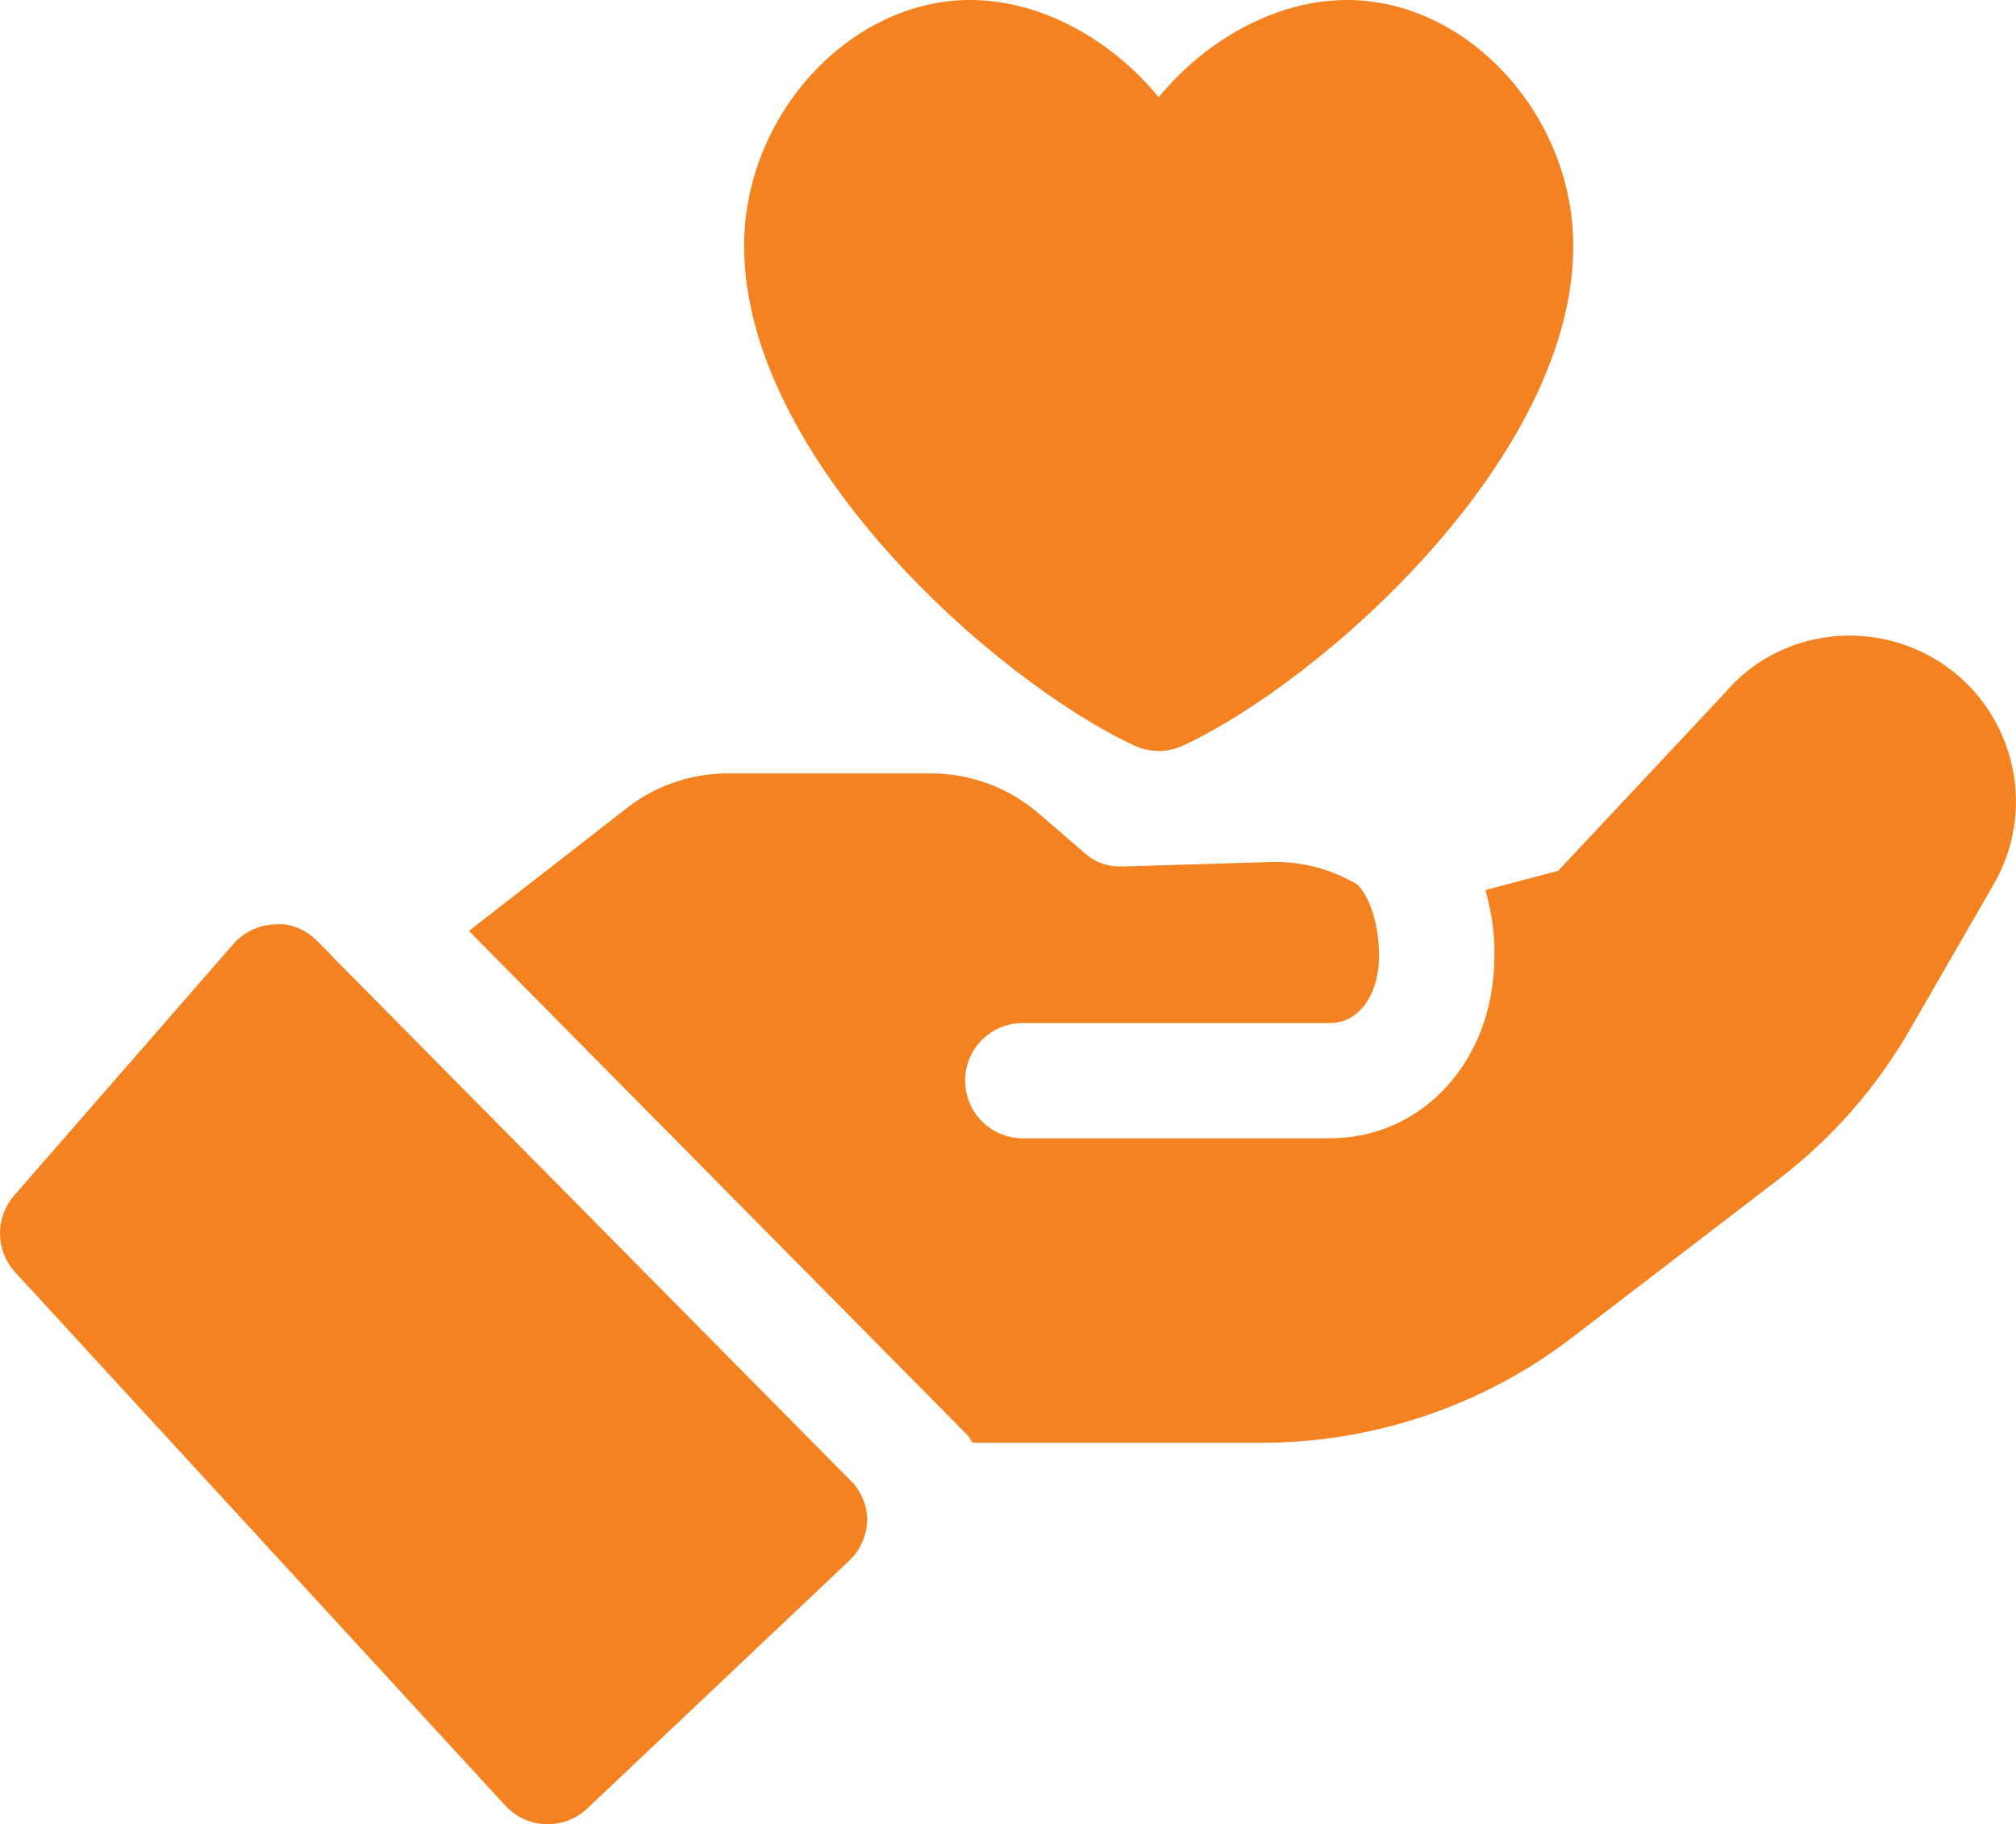
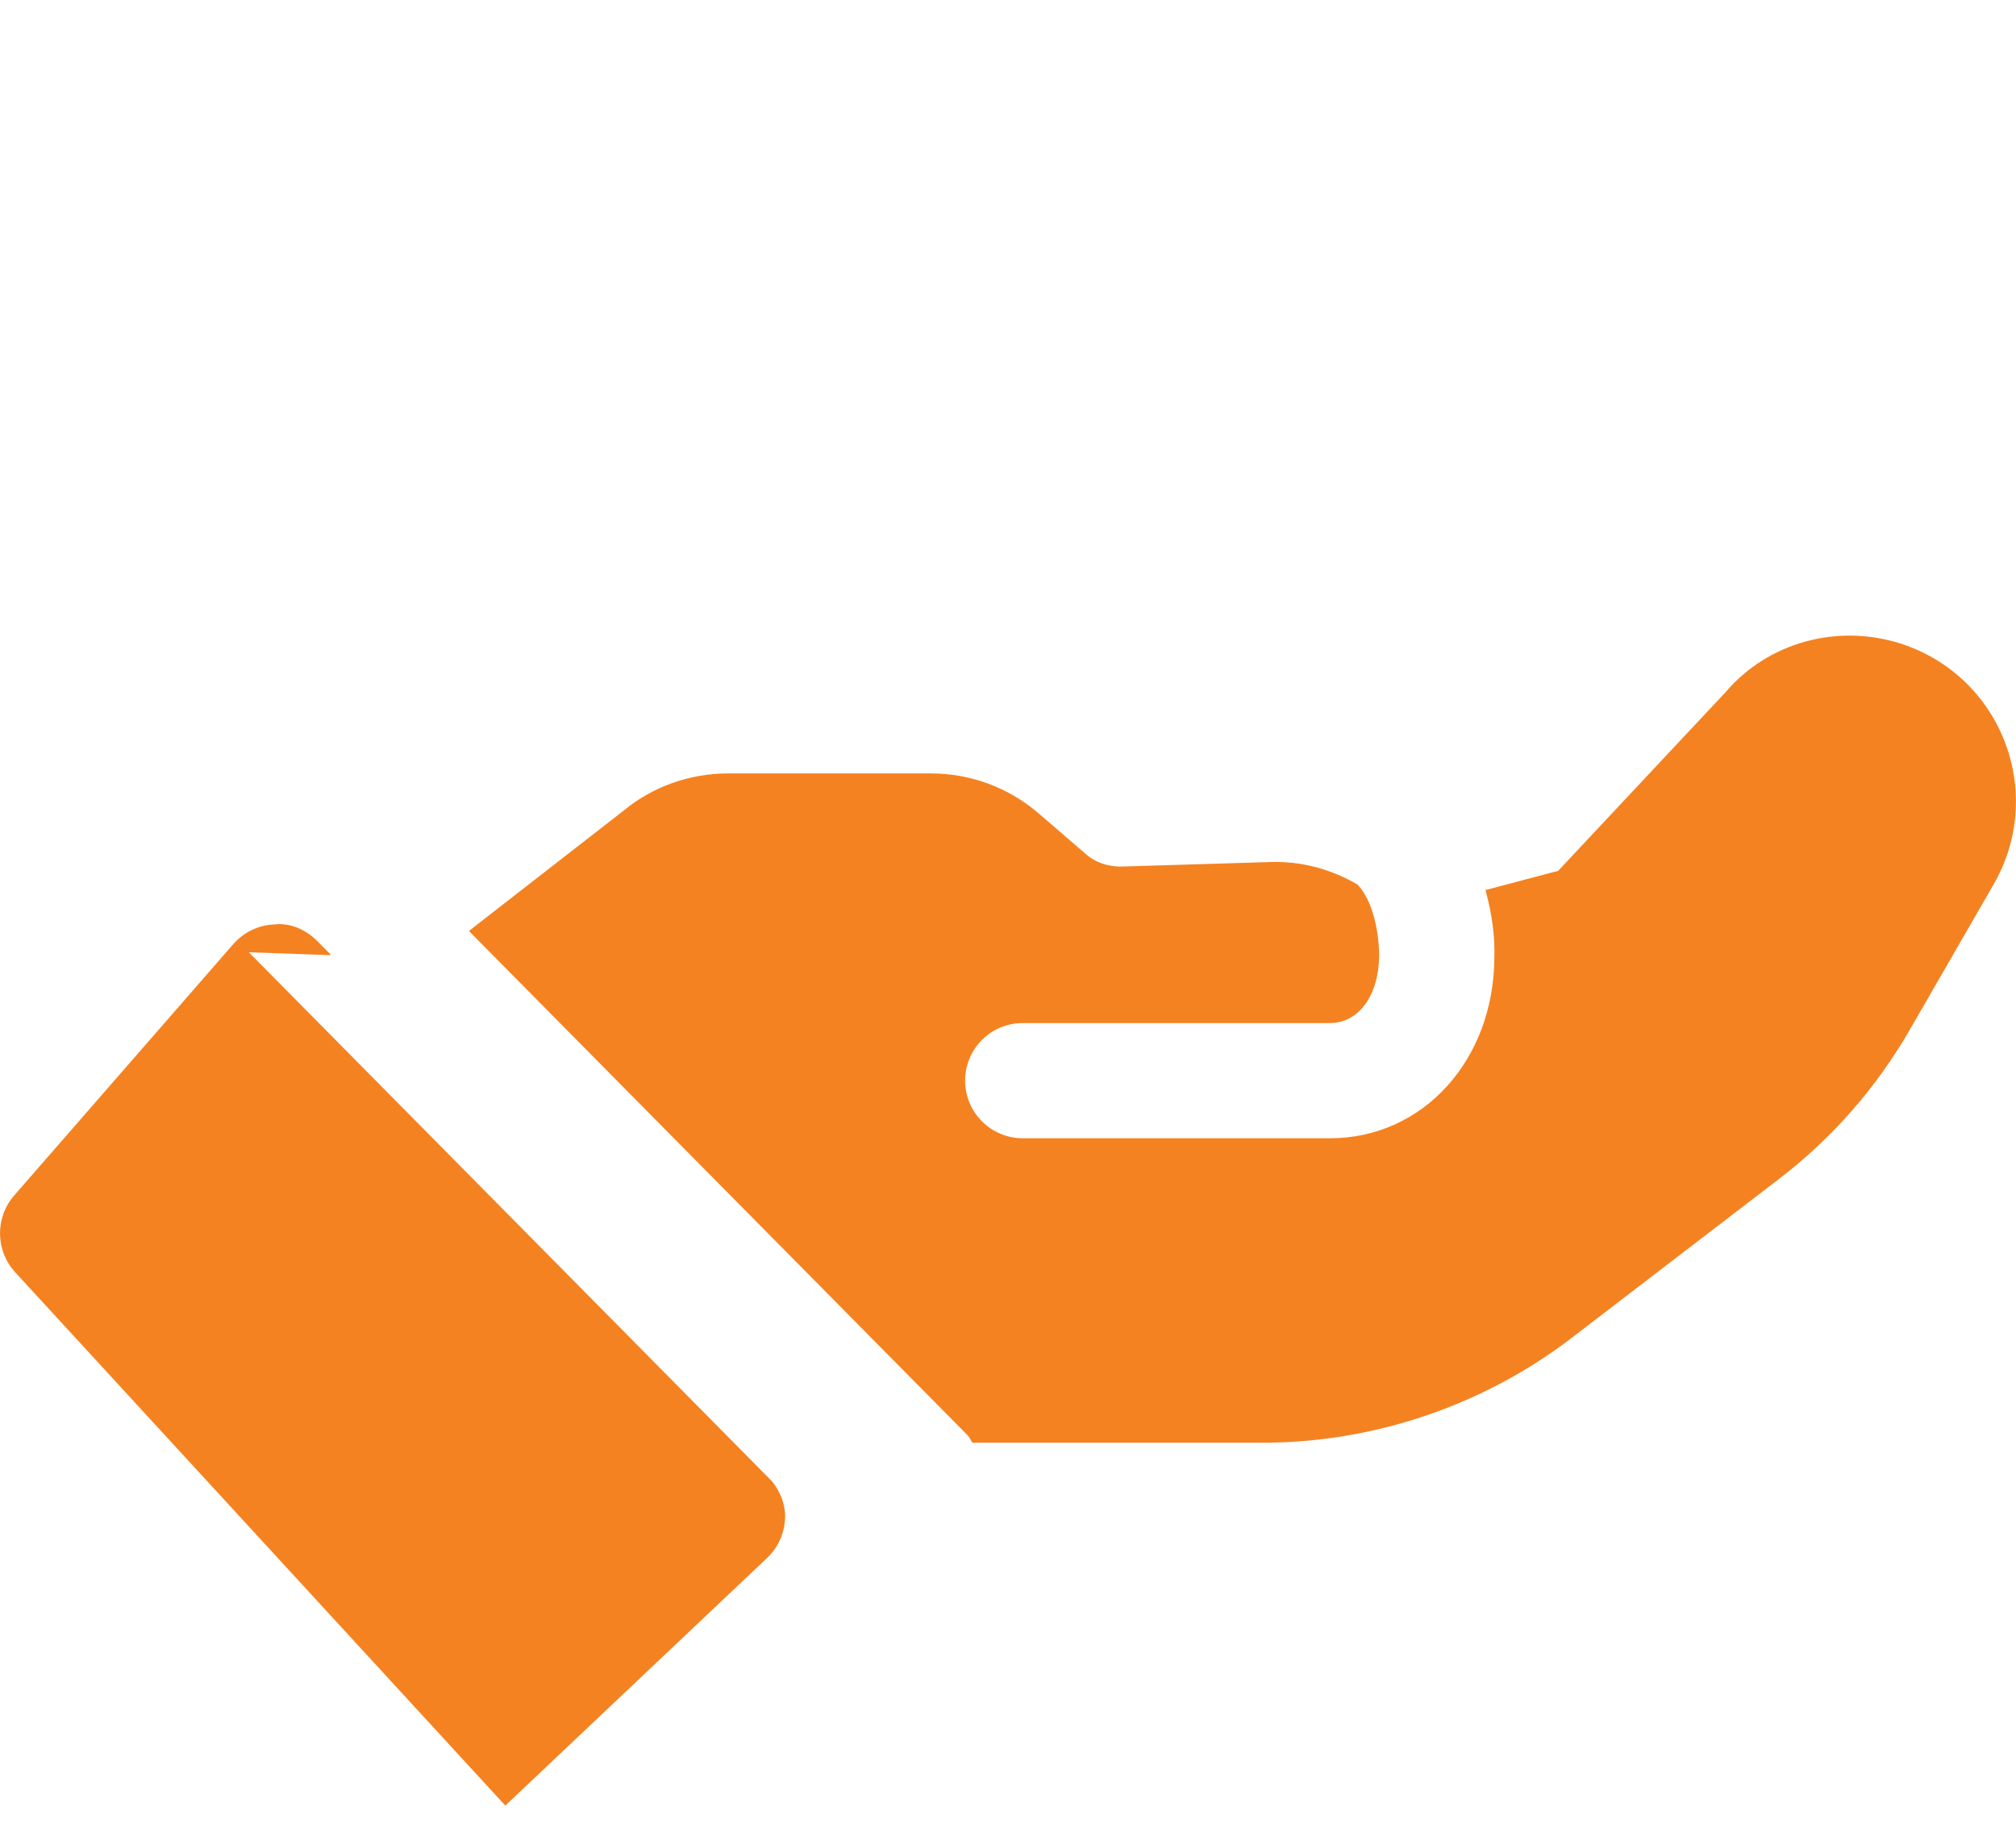
<svg xmlns="http://www.w3.org/2000/svg" id="Layer_2" data-name="Layer 2" width="39.365" height="35.622" viewBox="0 0 39.365 35.622">
  <defs>
    <style>
      .cls-1 {
        fill: #f58220;
        stroke-width: 0px;
      }
    </style>
  </defs>
  <g id="Layer_6" data-name="Layer 6">
    <g>
-       <path class="cls-1" d="m22.149,14.559c.151.07.313.105.476.105s.325-.035.476-.105c2.734-1.275,7.619-5.625,7.619-9.755,0-2.559-2.063-4.804-4.416-4.804-1.386,0-2.758.778-3.679,1.898-.92-1.12-2.292-1.898-3.679-1.898-2.352,0-4.416,2.245-4.416,4.804,0,4.129,4.884,8.479,7.619,9.755Z" />
-       <path class="cls-1" d="m6.46,18.651c-.007-.007-.009-.017-.016-.024l-.242-.244c-.221-.223-.524-.366-.835-.332-.312.01-.606.149-.812.385L.277,23.344c-.376.433-.368,1.078.02,1.5l9.57,10.414c.204.223.488.354.789.363.013,0,.026,0,.04,0,.287,0,.564-.109.773-.308l5.111-4.835c.22-.208.347-.496.352-.8.004-.254-.095-.491-.248-.69l-10.223-10.338Z" />
+       <path class="cls-1" d="m6.46,18.651c-.007-.007-.009-.017-.016-.024l-.242-.244c-.221-.223-.524-.366-.835-.332-.312.01-.606.149-.812.385L.277,23.344c-.376.433-.368,1.078.02,1.5l9.57,10.414l5.111-4.835c.22-.208.347-.496.352-.8.004-.254-.095-.491-.248-.69l-10.223-10.338Z" />
      <path class="cls-1" d="m39.153,14.504c-.346-.913-1.075-1.613-2.001-1.924-1.259-.419-2.631-.037-3.457.935l-3.27,3.49-1.42.375c.13.463.189.927.174,1.332-.014,1.989-1.394,3.515-3.208,3.515h-6.001c-.621,0-1.125-.504-1.125-1.125s.504-1.125,1.125-1.125h6.001c.559,0,.953-.541.958-1.315.004-.191-.038-.974-.418-1.387-.512-.301-1.095-.462-1.71-.442l-2.929.089c-.24-.004-.473-.076-.655-.232l-.94-.81c-.583-.501-1.326-.777-2.093-.777h-3.975c-.741,0-1.464.26-2.014.712l-3.039,2.364,9.735,9.845c.043.044.063.1.097.148h5.665c2.17,0,4.313-.727,6.036-2.047l4.043-3.1c1.042-.798,1.903-1.779,2.559-2.917l1.638-2.84c.488-.845.569-1.852.224-2.764Z" />
    </g>
  </g>
</svg>